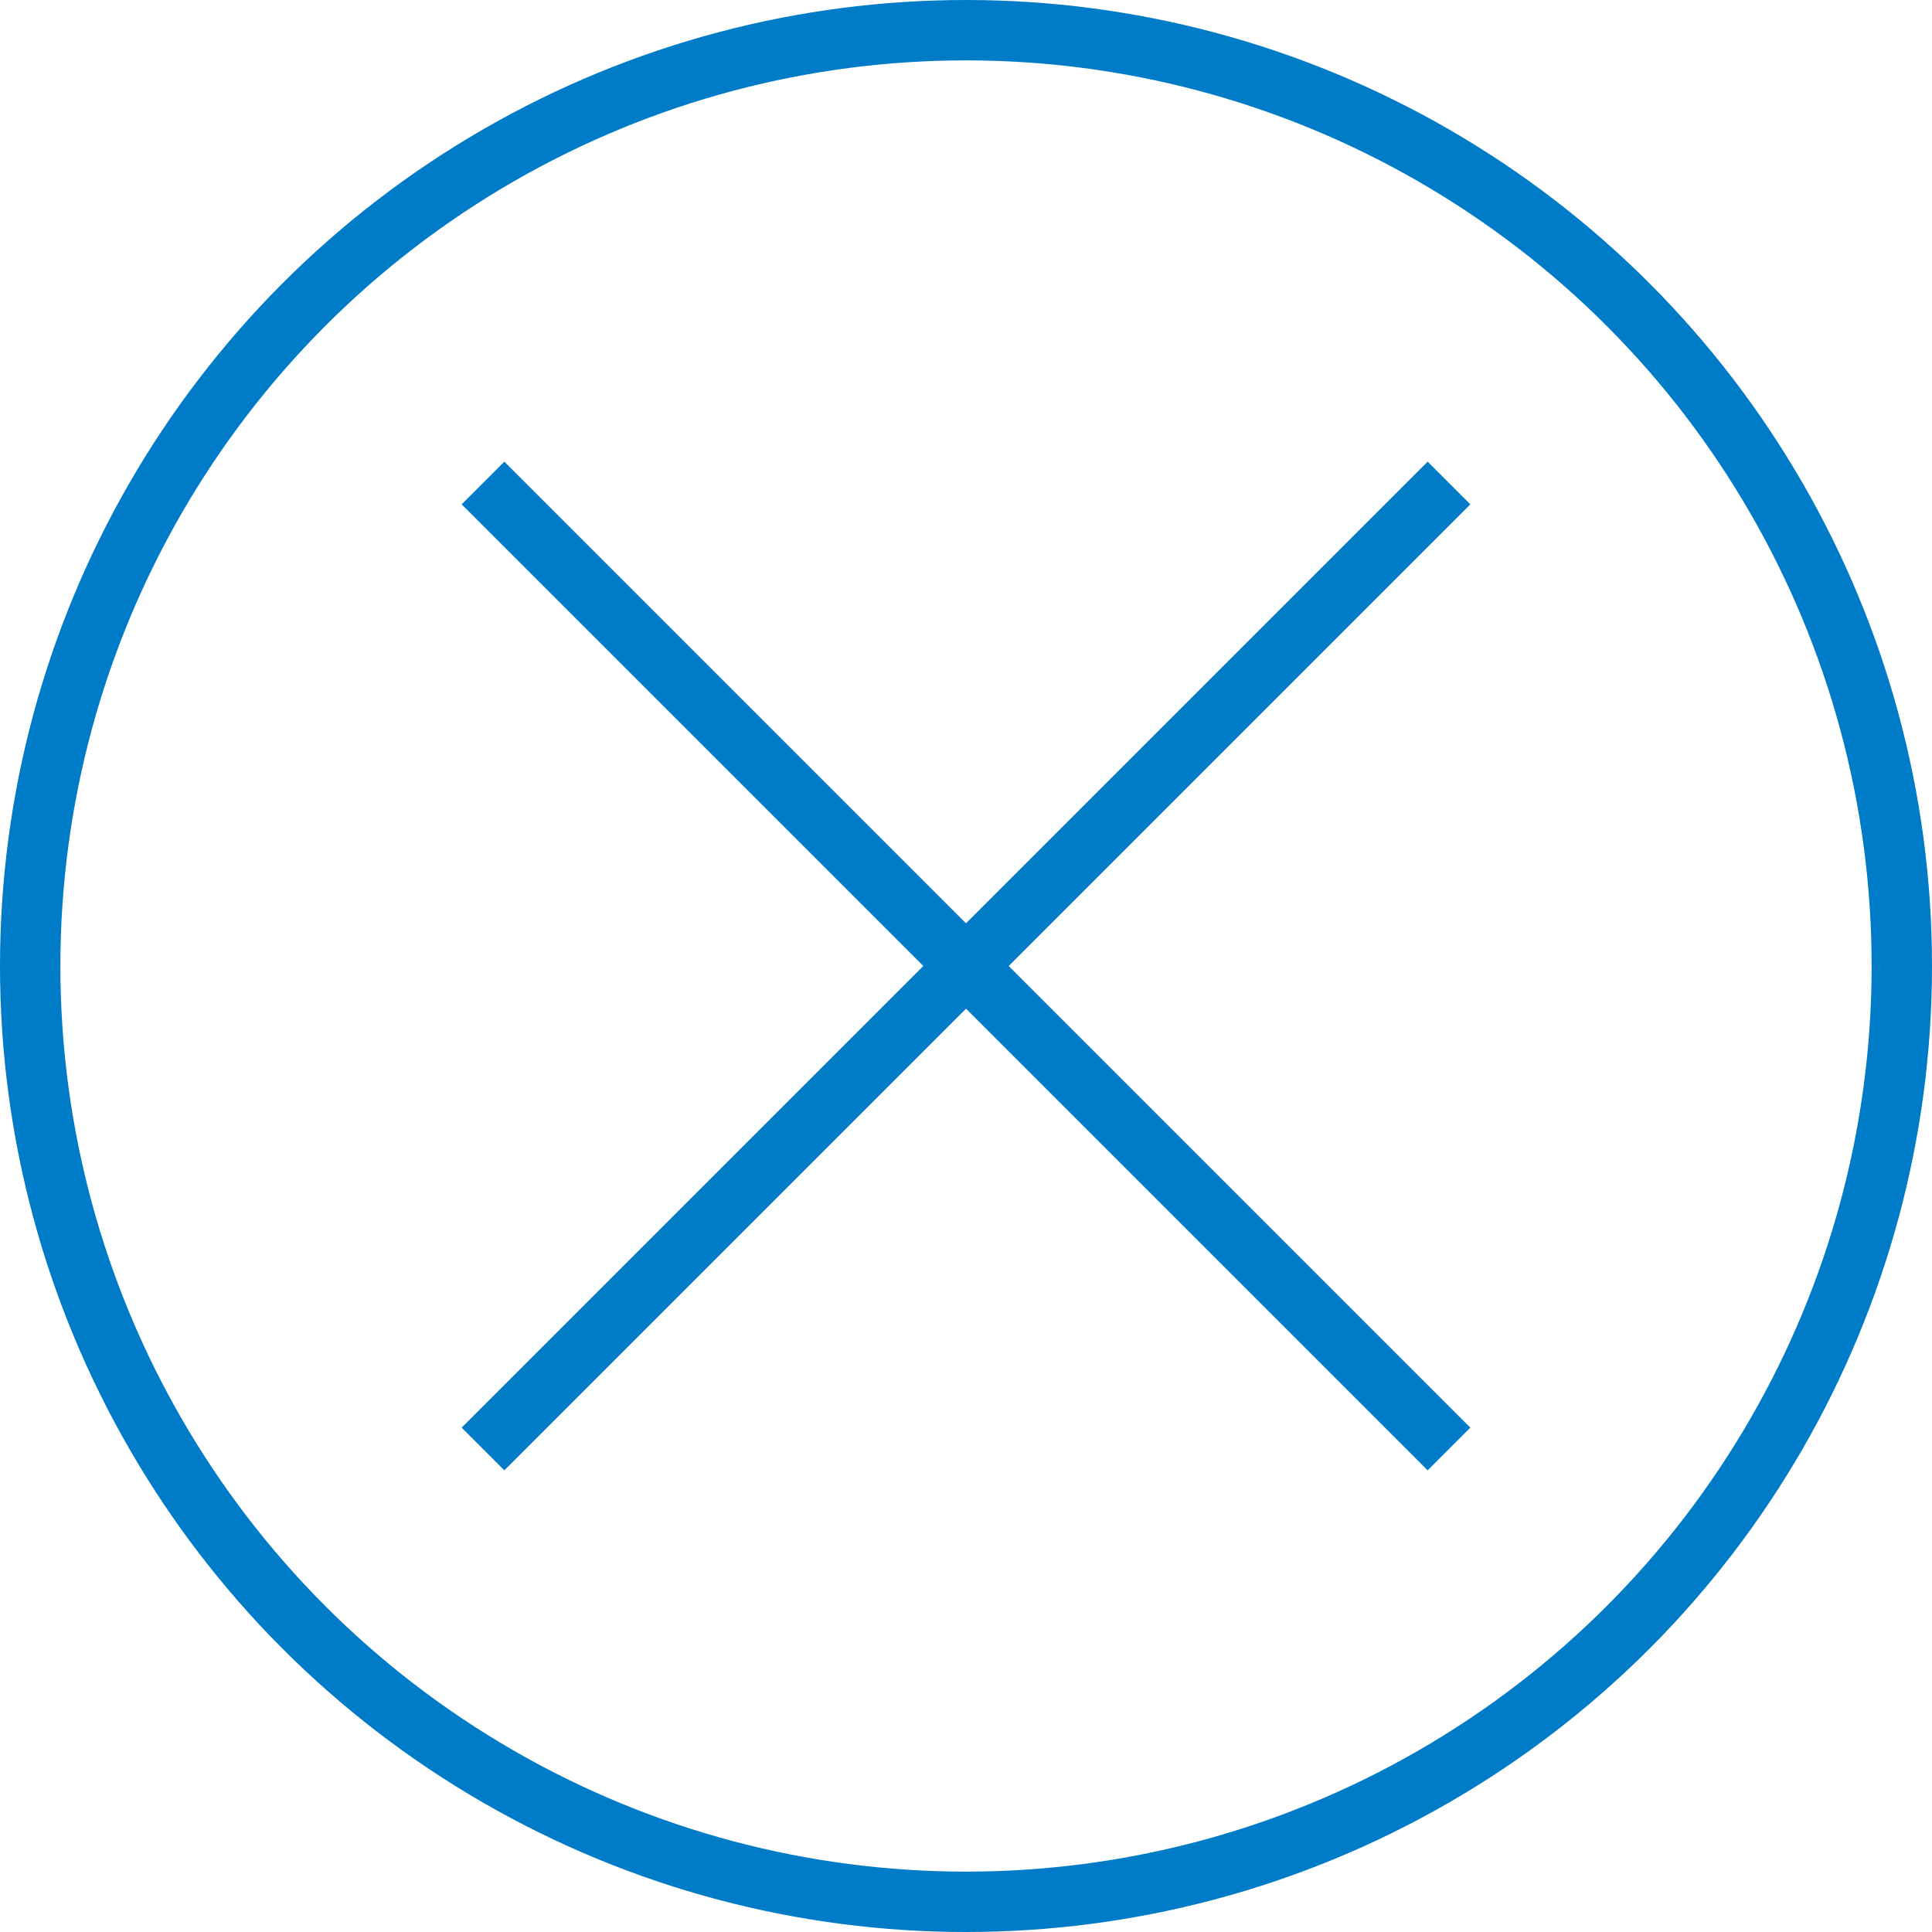
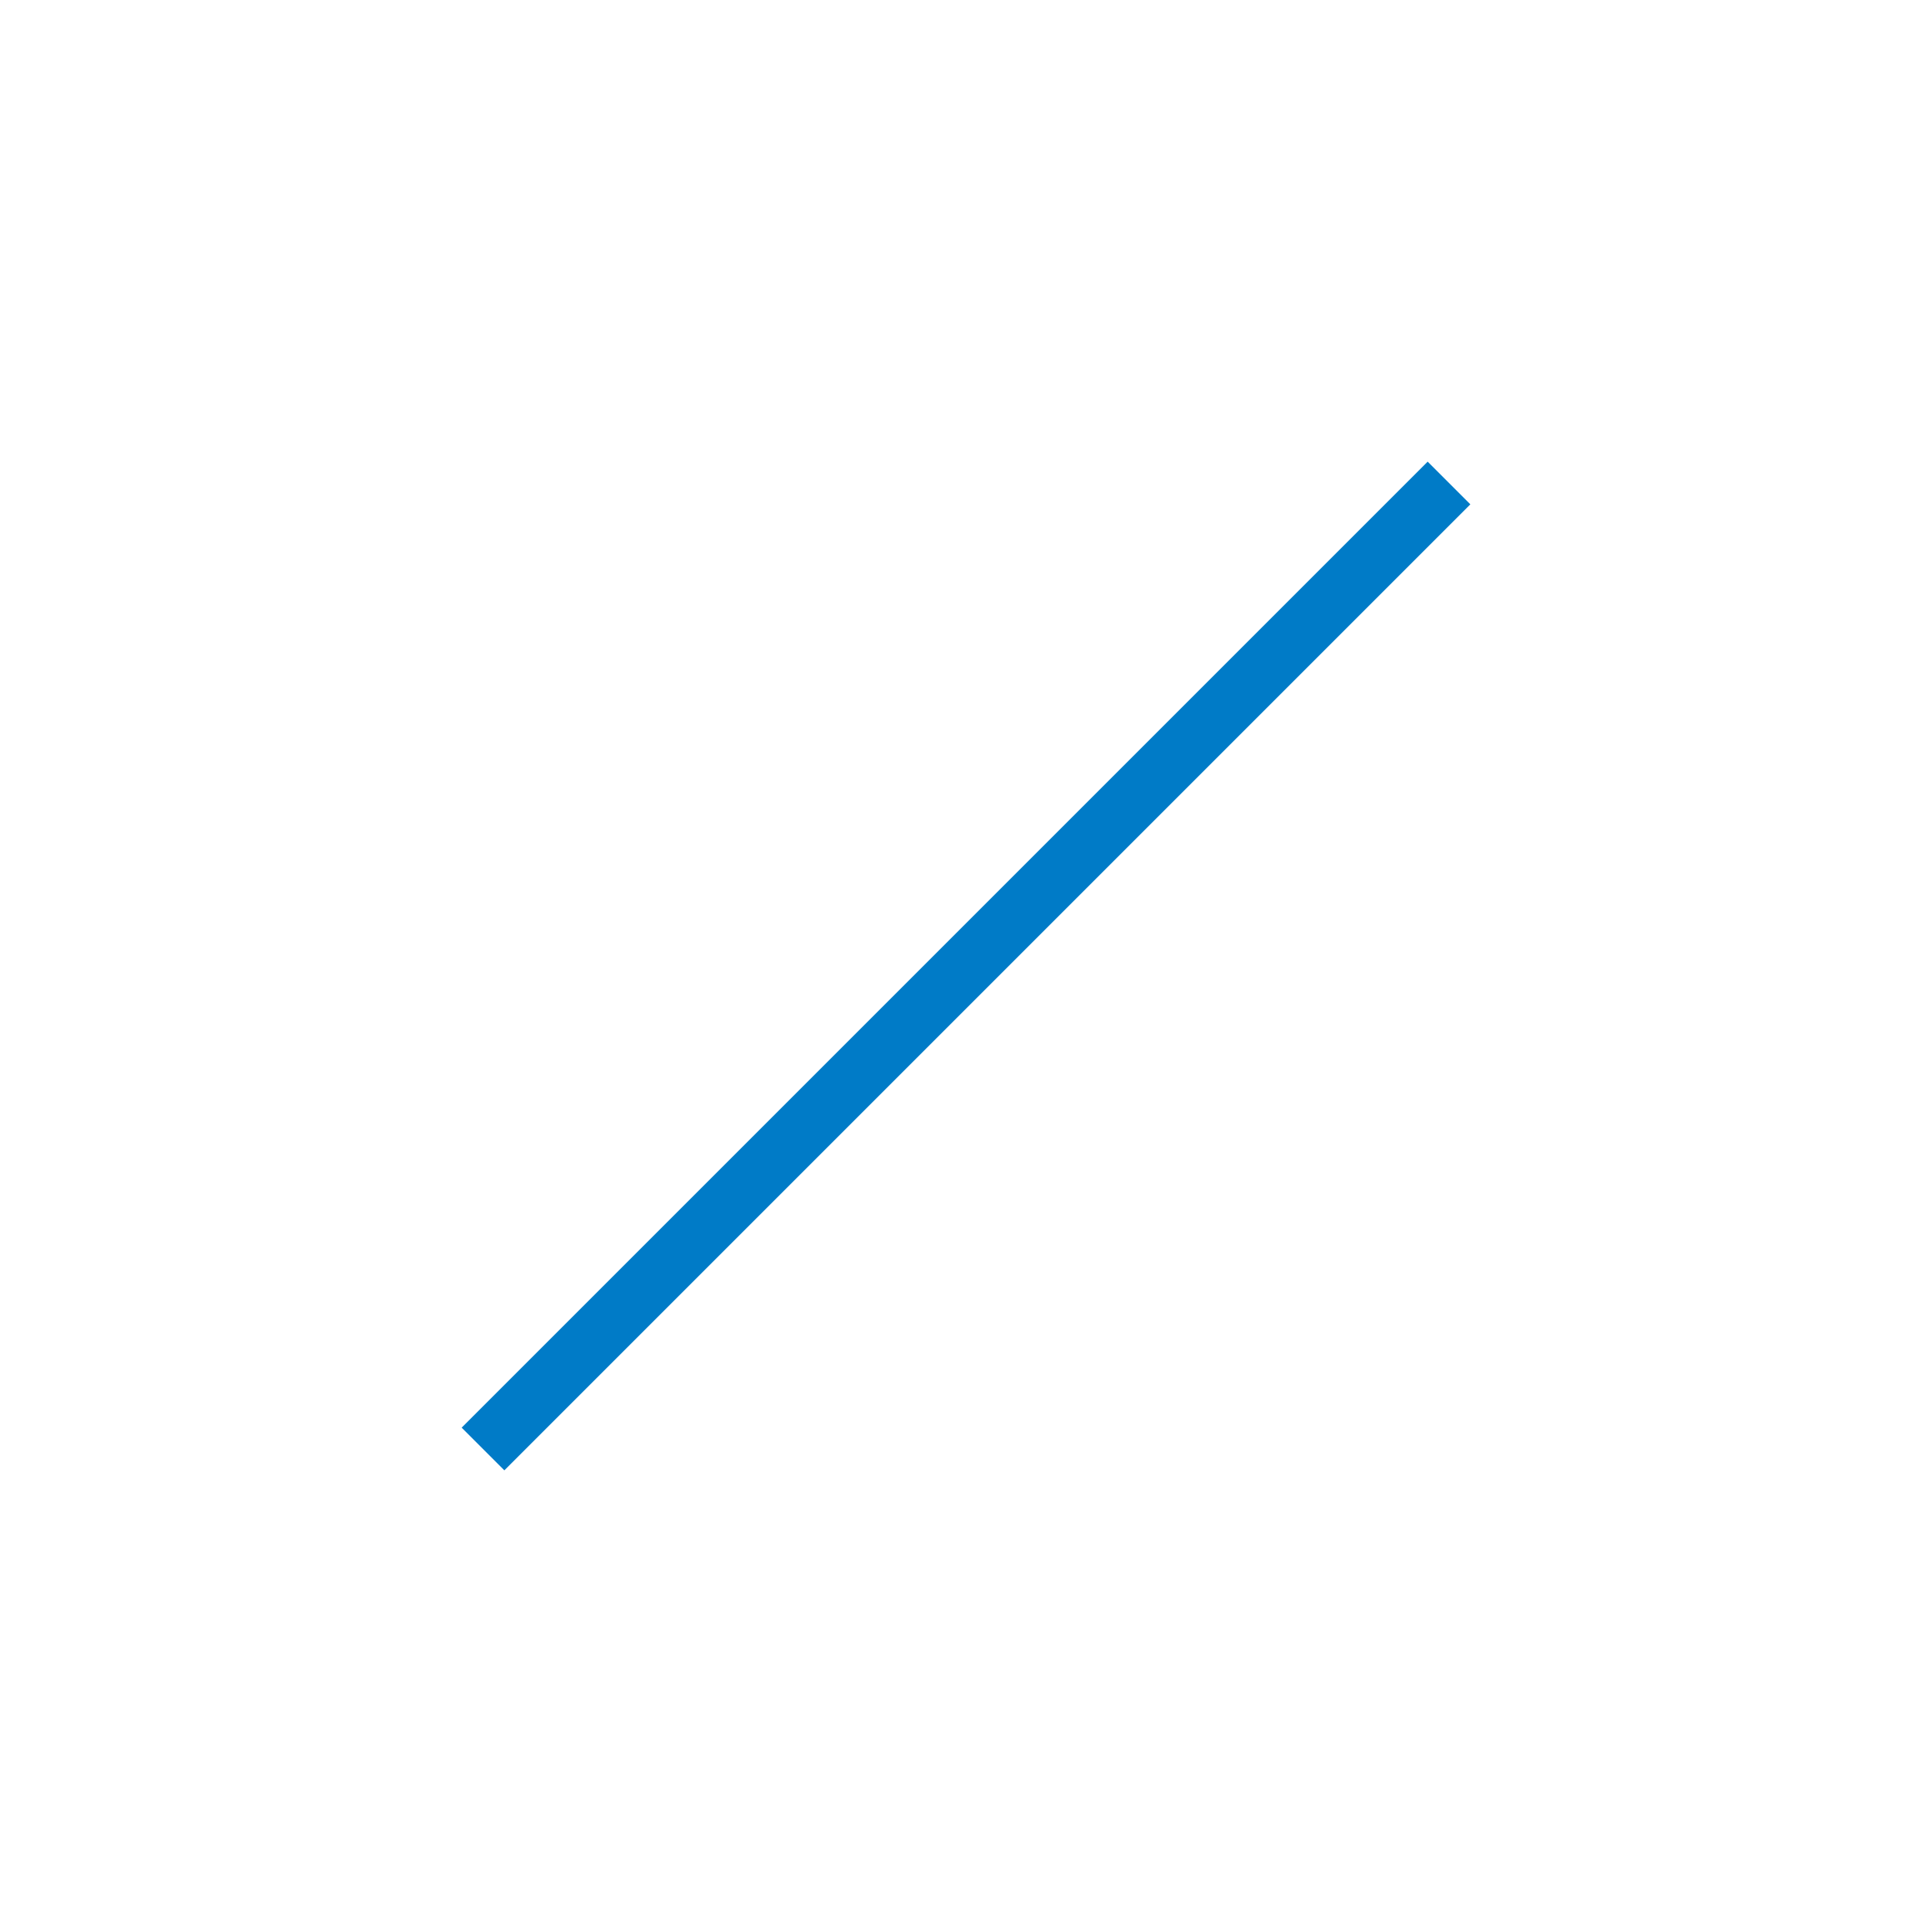
<svg xmlns="http://www.w3.org/2000/svg" width="64" height="64" viewBox="0 0 64 64" fill="none">
-   <path d="M16 16L48 48" stroke="#007BC7" stroke-width="2" />
  <path d="M16 48L48 16" stroke="#007BC7" stroke-width="2" />
-   <circle cx="32" cy="32" r="31" stroke="#007BC7" stroke-width="2" />
</svg>